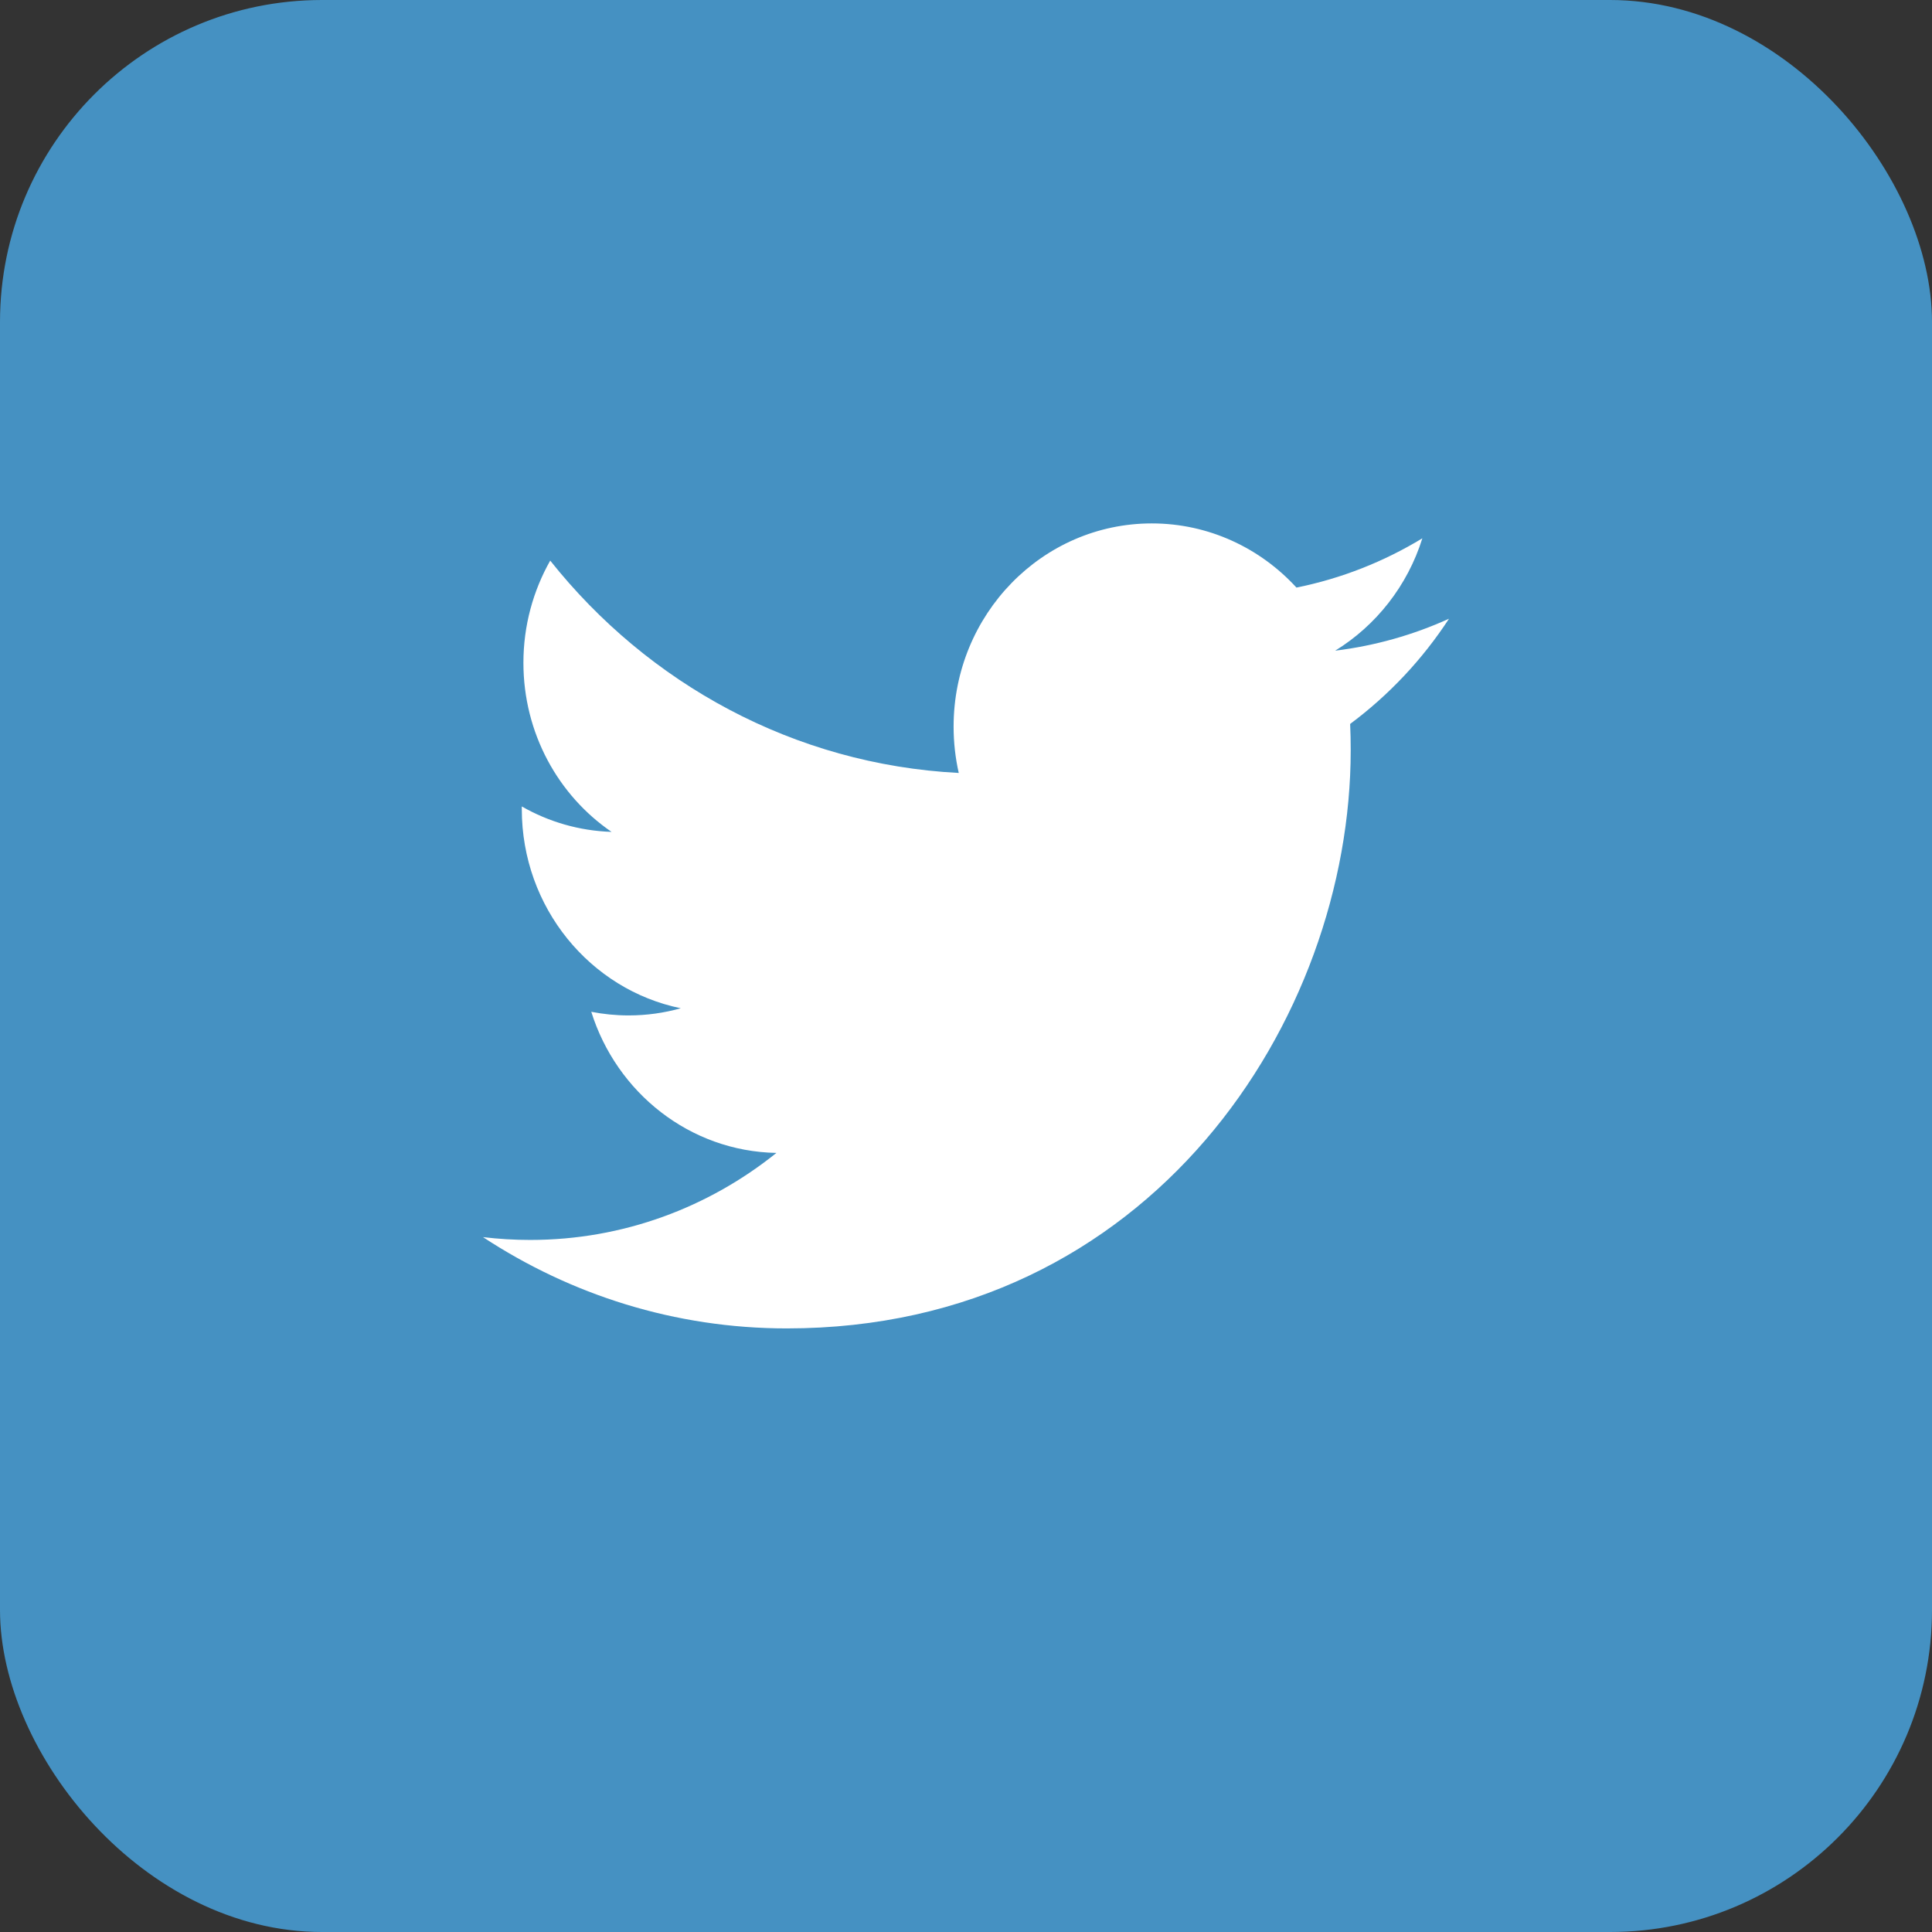
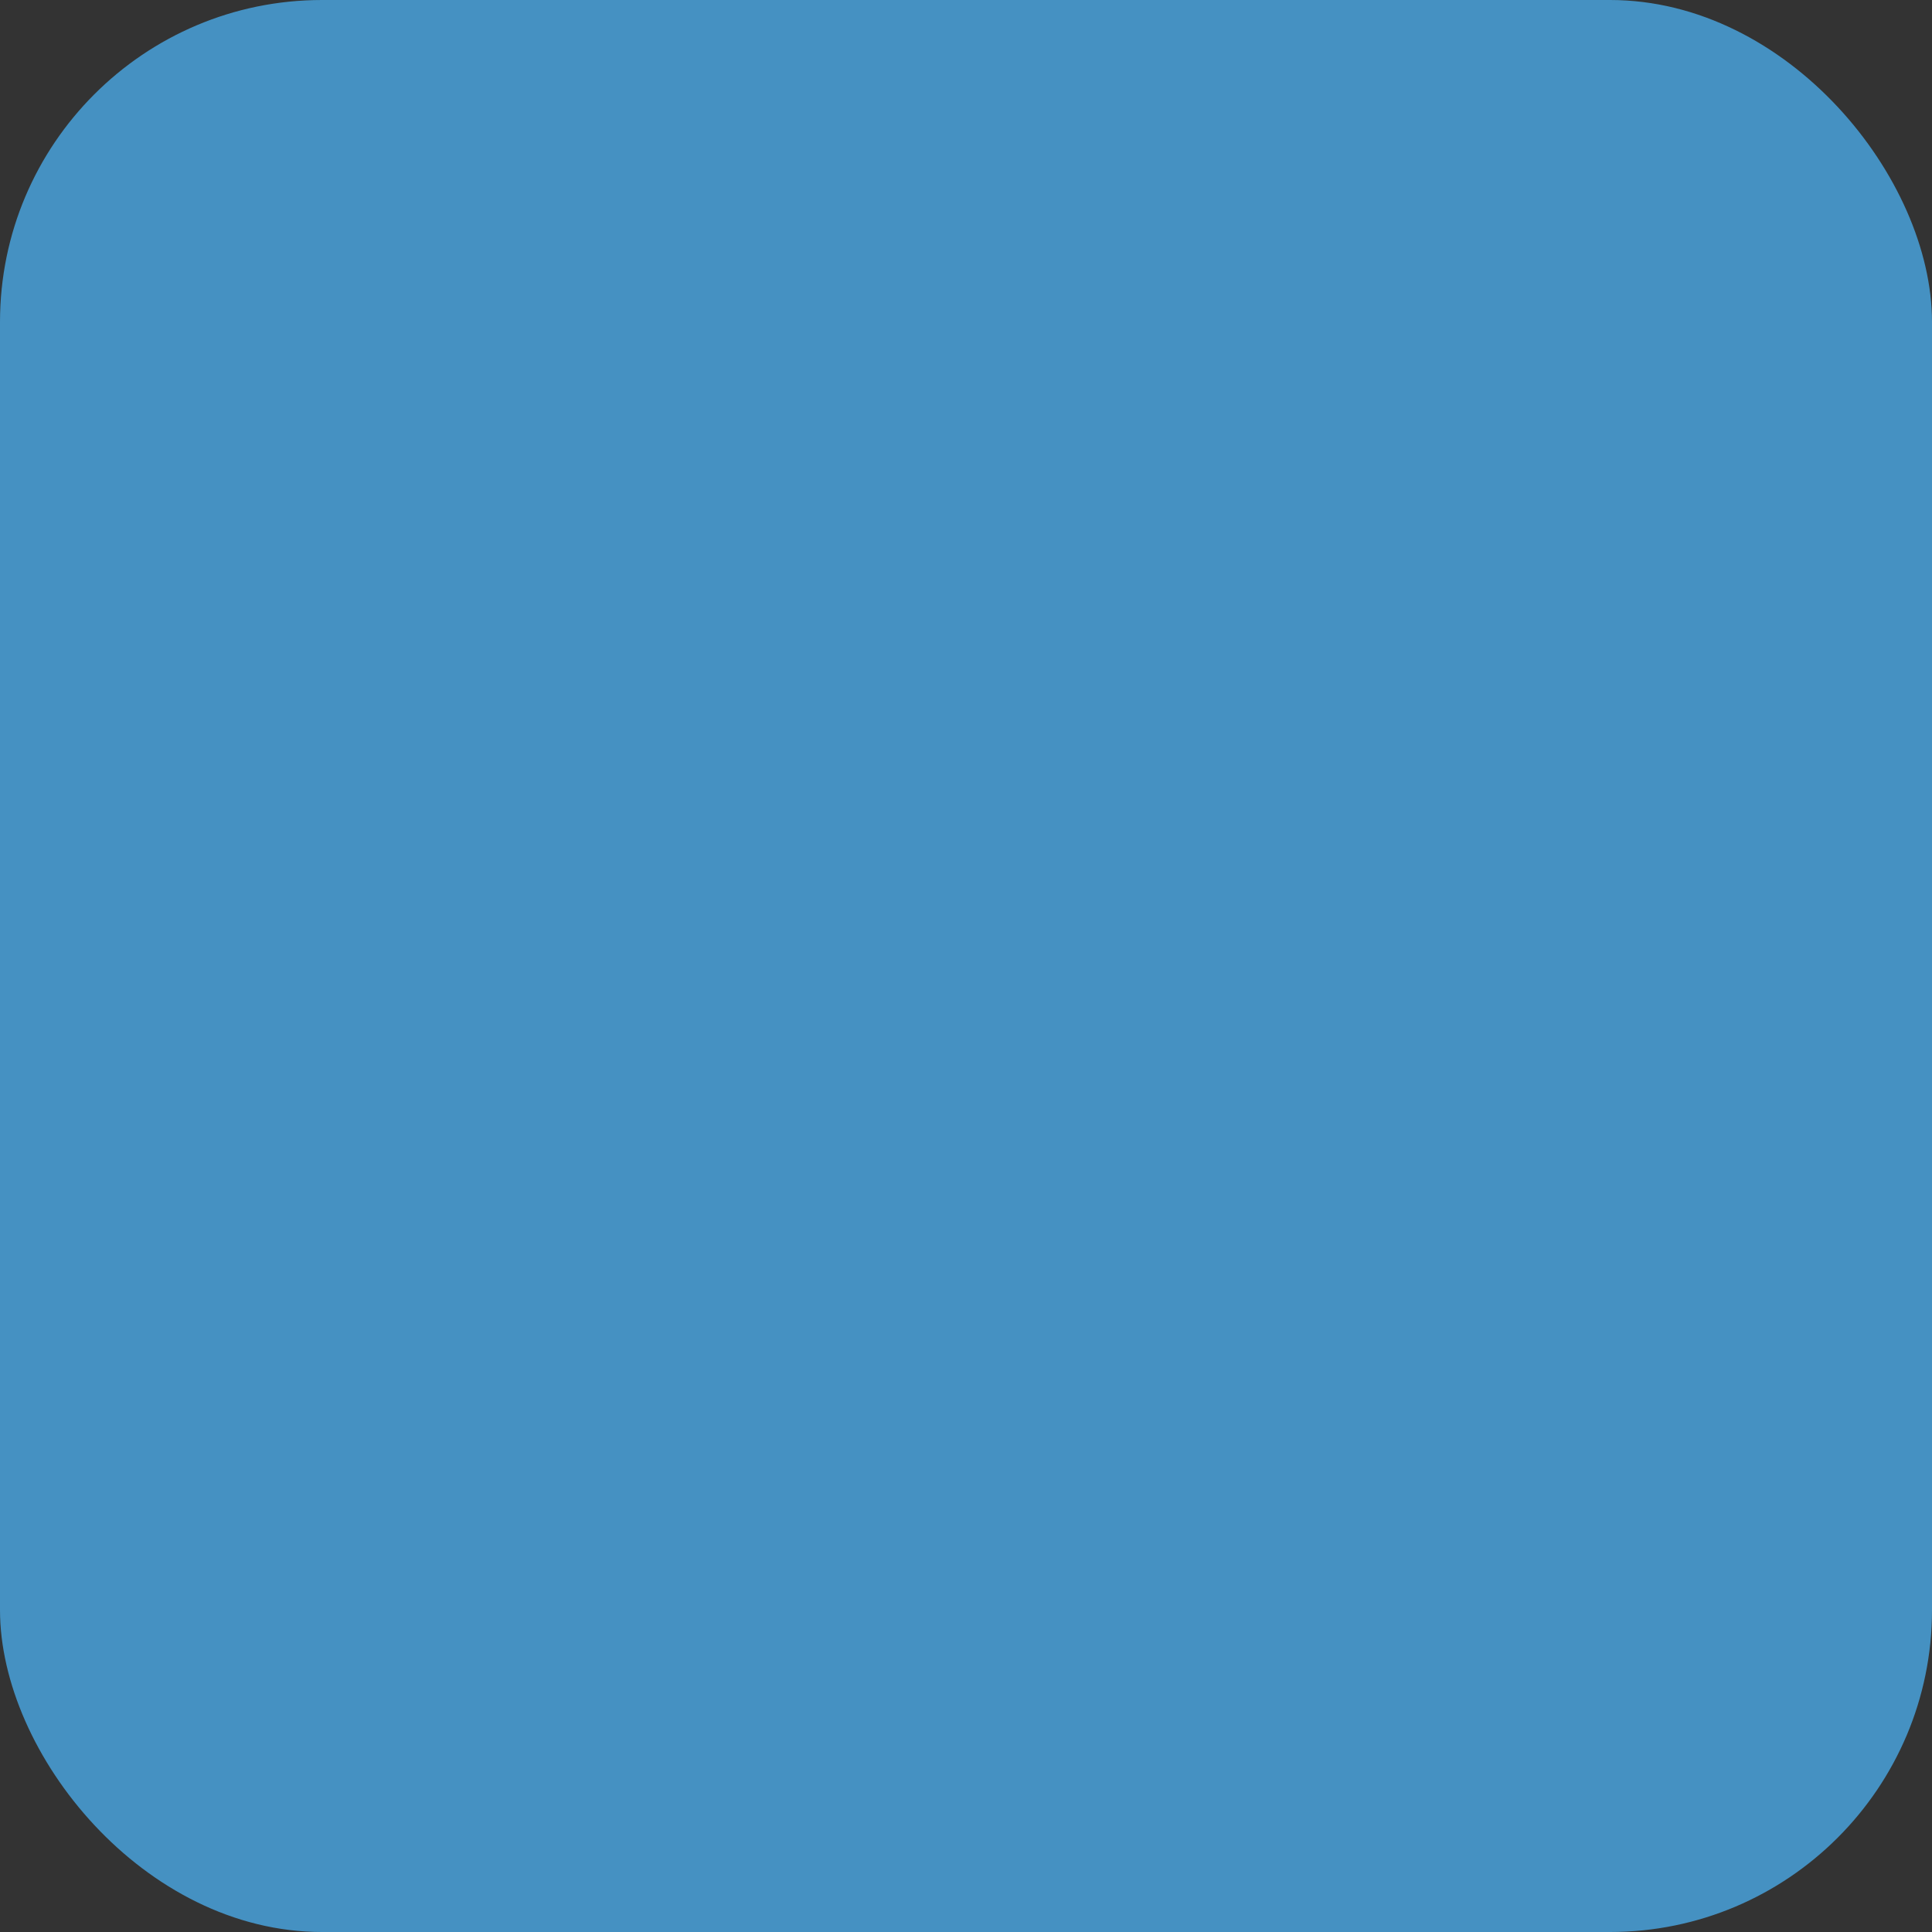
<svg xmlns="http://www.w3.org/2000/svg" width="24px" height="24px" viewBox="0 0 24 24" version="1.1">
  <rect x="0" y="0" width="24" height="24" fill="#333333" stroke="none" />
  <title>Icon / Social / Twitter</title>
  <desc>Created with Sketch.</desc>
  <g id="Icon-/-Social-/-Twitter" stroke="none" stroke-width="1" fill="none" fill-rule="evenodd">
    <rect id="Rectangle" fill="#4591C2" x="0" y="0" width="24" height="24" rx="4" />
-     <path d="M9.774,16.502 C14.302,16.502 16.779,12.655 16.779,9.319 C16.779,9.21 16.777,9.101 16.772,8.993 C17.252,8.636 17.67,8.192 18,7.686 C17.559,7.886 17.084,8.022 16.586,8.083 C17.094,7.771 17.485,7.276 17.669,6.687 C17.193,6.976 16.666,7.186 16.105,7.299 C15.656,6.809 15.016,6.502 14.308,6.502 C12.949,6.502 11.846,7.632 11.846,9.026 C11.846,9.224 11.868,9.417 11.91,9.602 C9.864,9.496 8.049,8.492 6.835,6.964 C6.624,7.337 6.502,7.771 6.502,8.233 C6.502,9.109 6.936,9.882 7.597,10.334 C7.194,10.321 6.814,10.208 6.482,10.018 C6.482,10.029 6.482,10.039 6.482,10.051 C6.482,11.273 7.331,12.294 8.457,12.525 C8.25,12.583 8.033,12.614 7.808,12.614 C7.649,12.614 7.495,12.598 7.345,12.569 C7.659,13.572 8.567,14.302 9.645,14.322 C8.802,14.999 7.741,15.403 6.587,15.403 C6.389,15.403 6.193,15.391 6,15.368 C7.09,16.084 8.383,16.502 9.774,16.502" id="Fill-1" fill="#FFFFFF" />
  </g>
</svg>